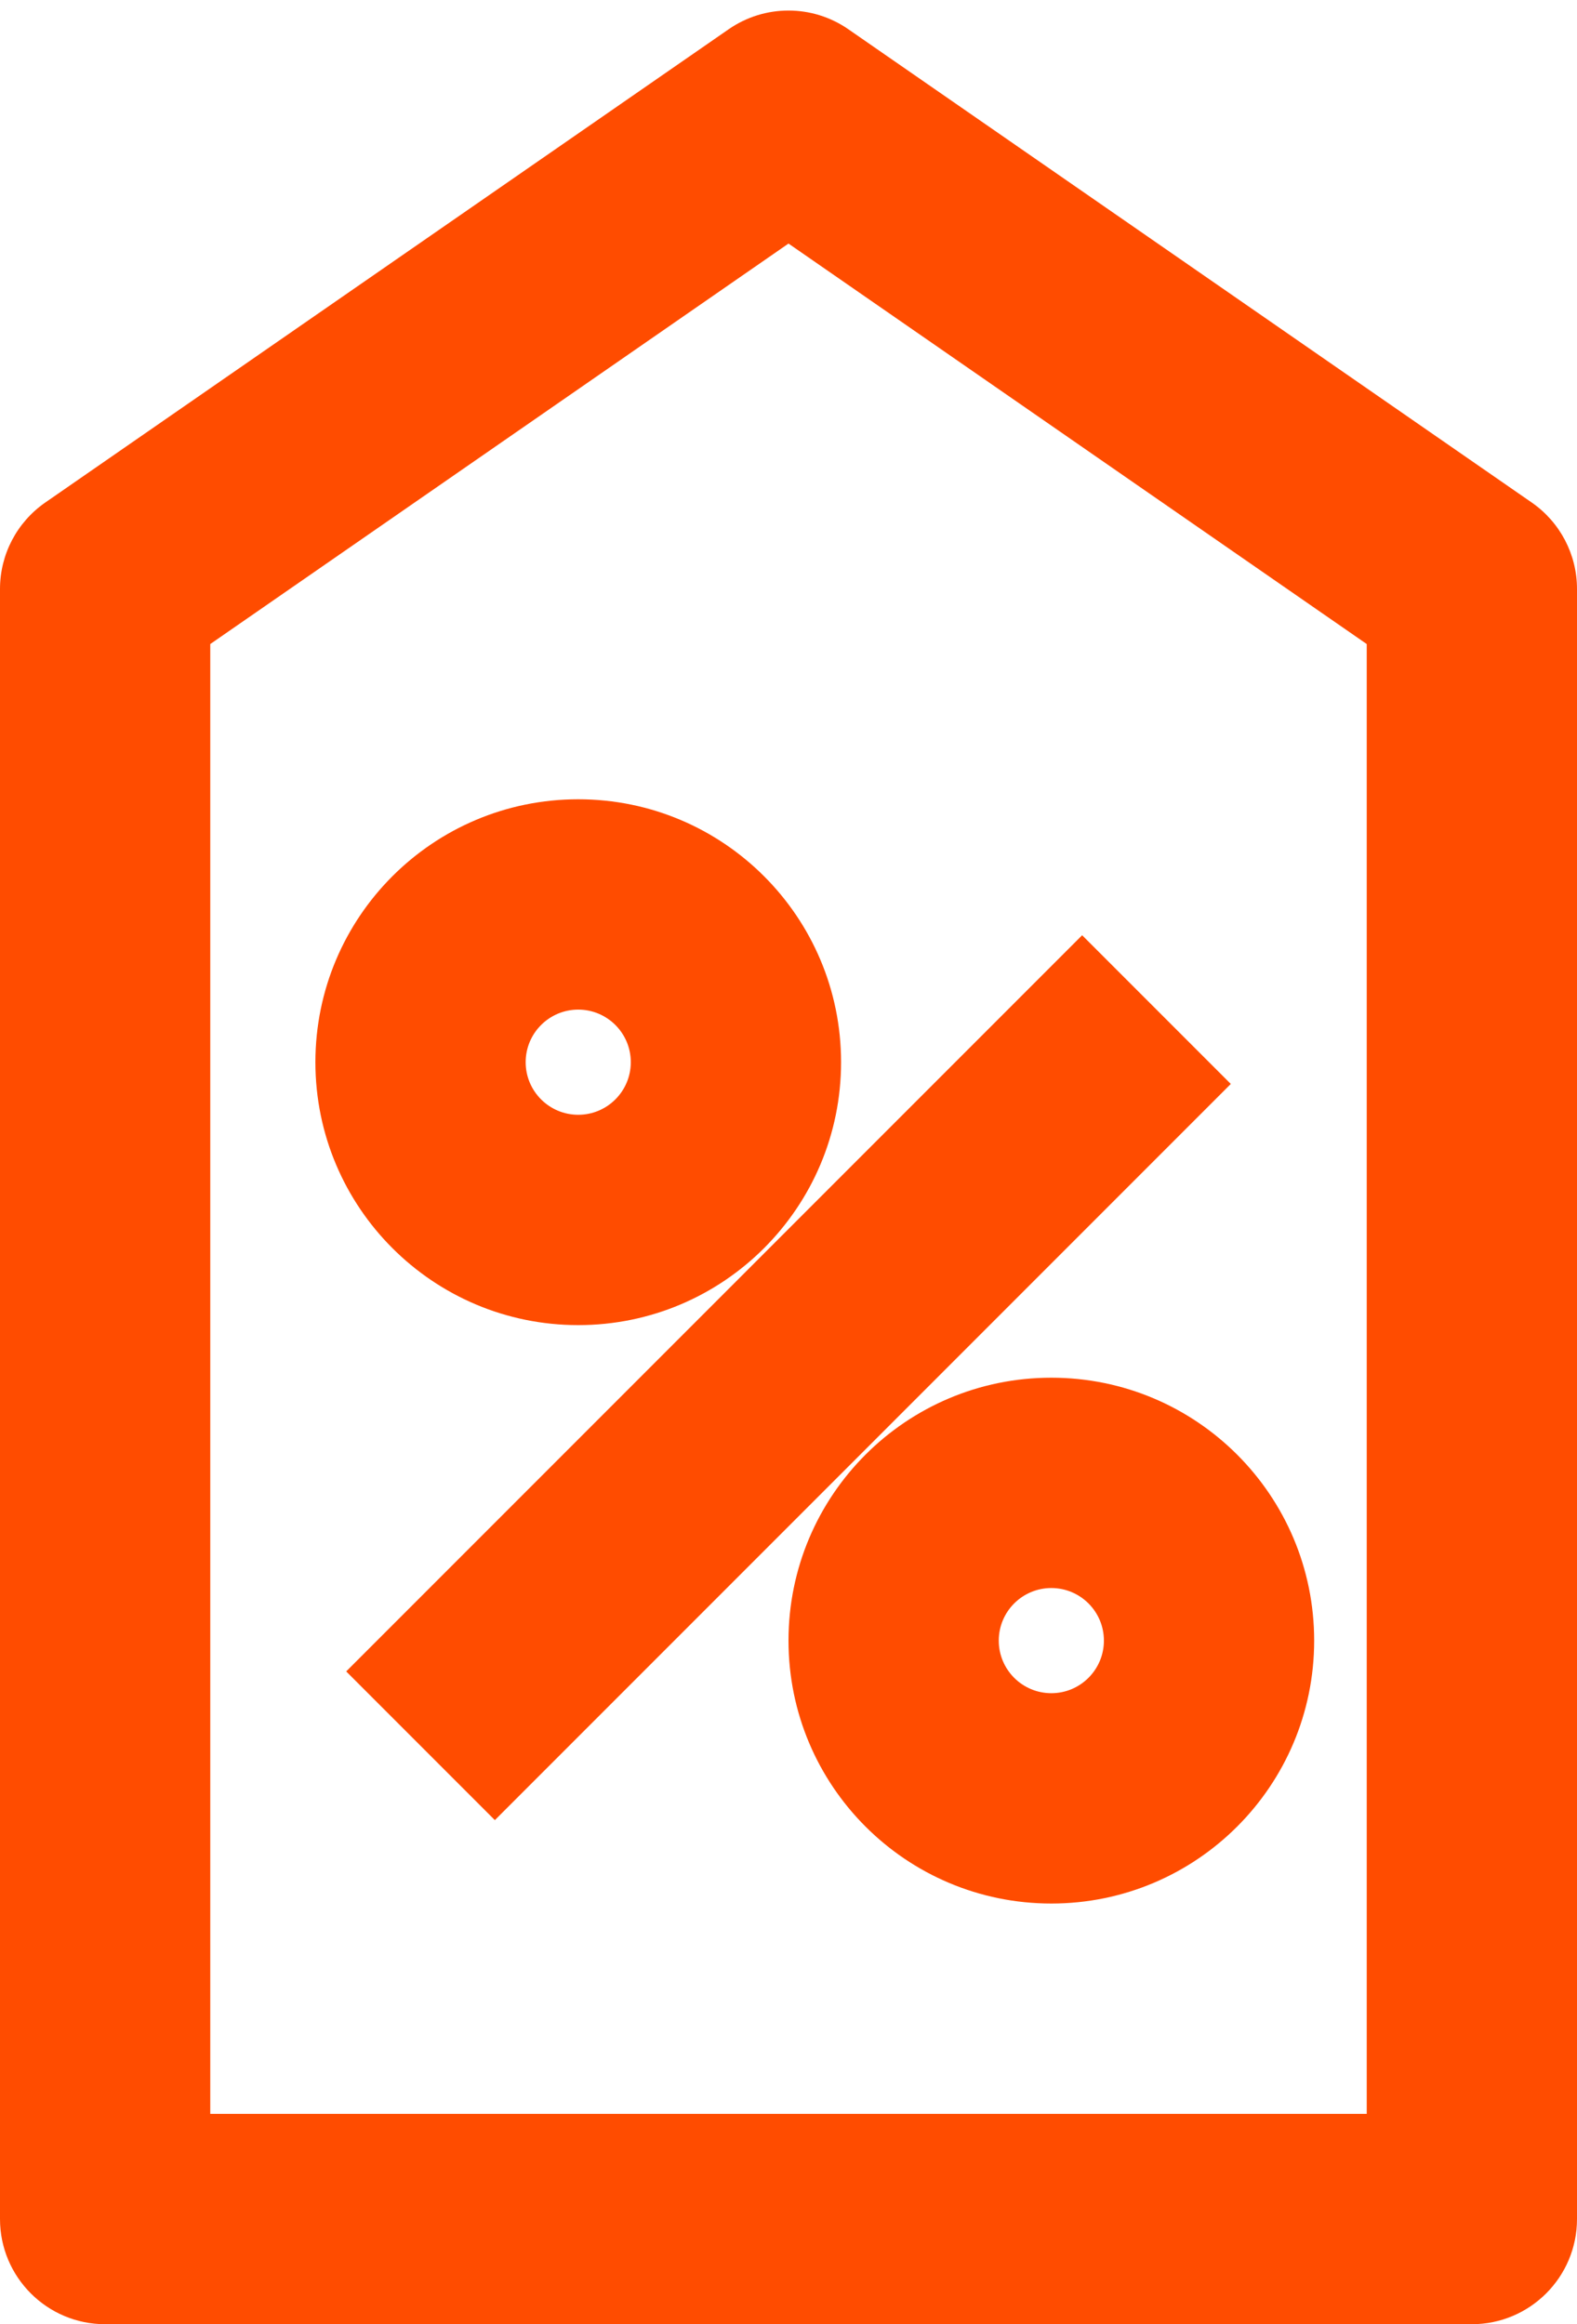
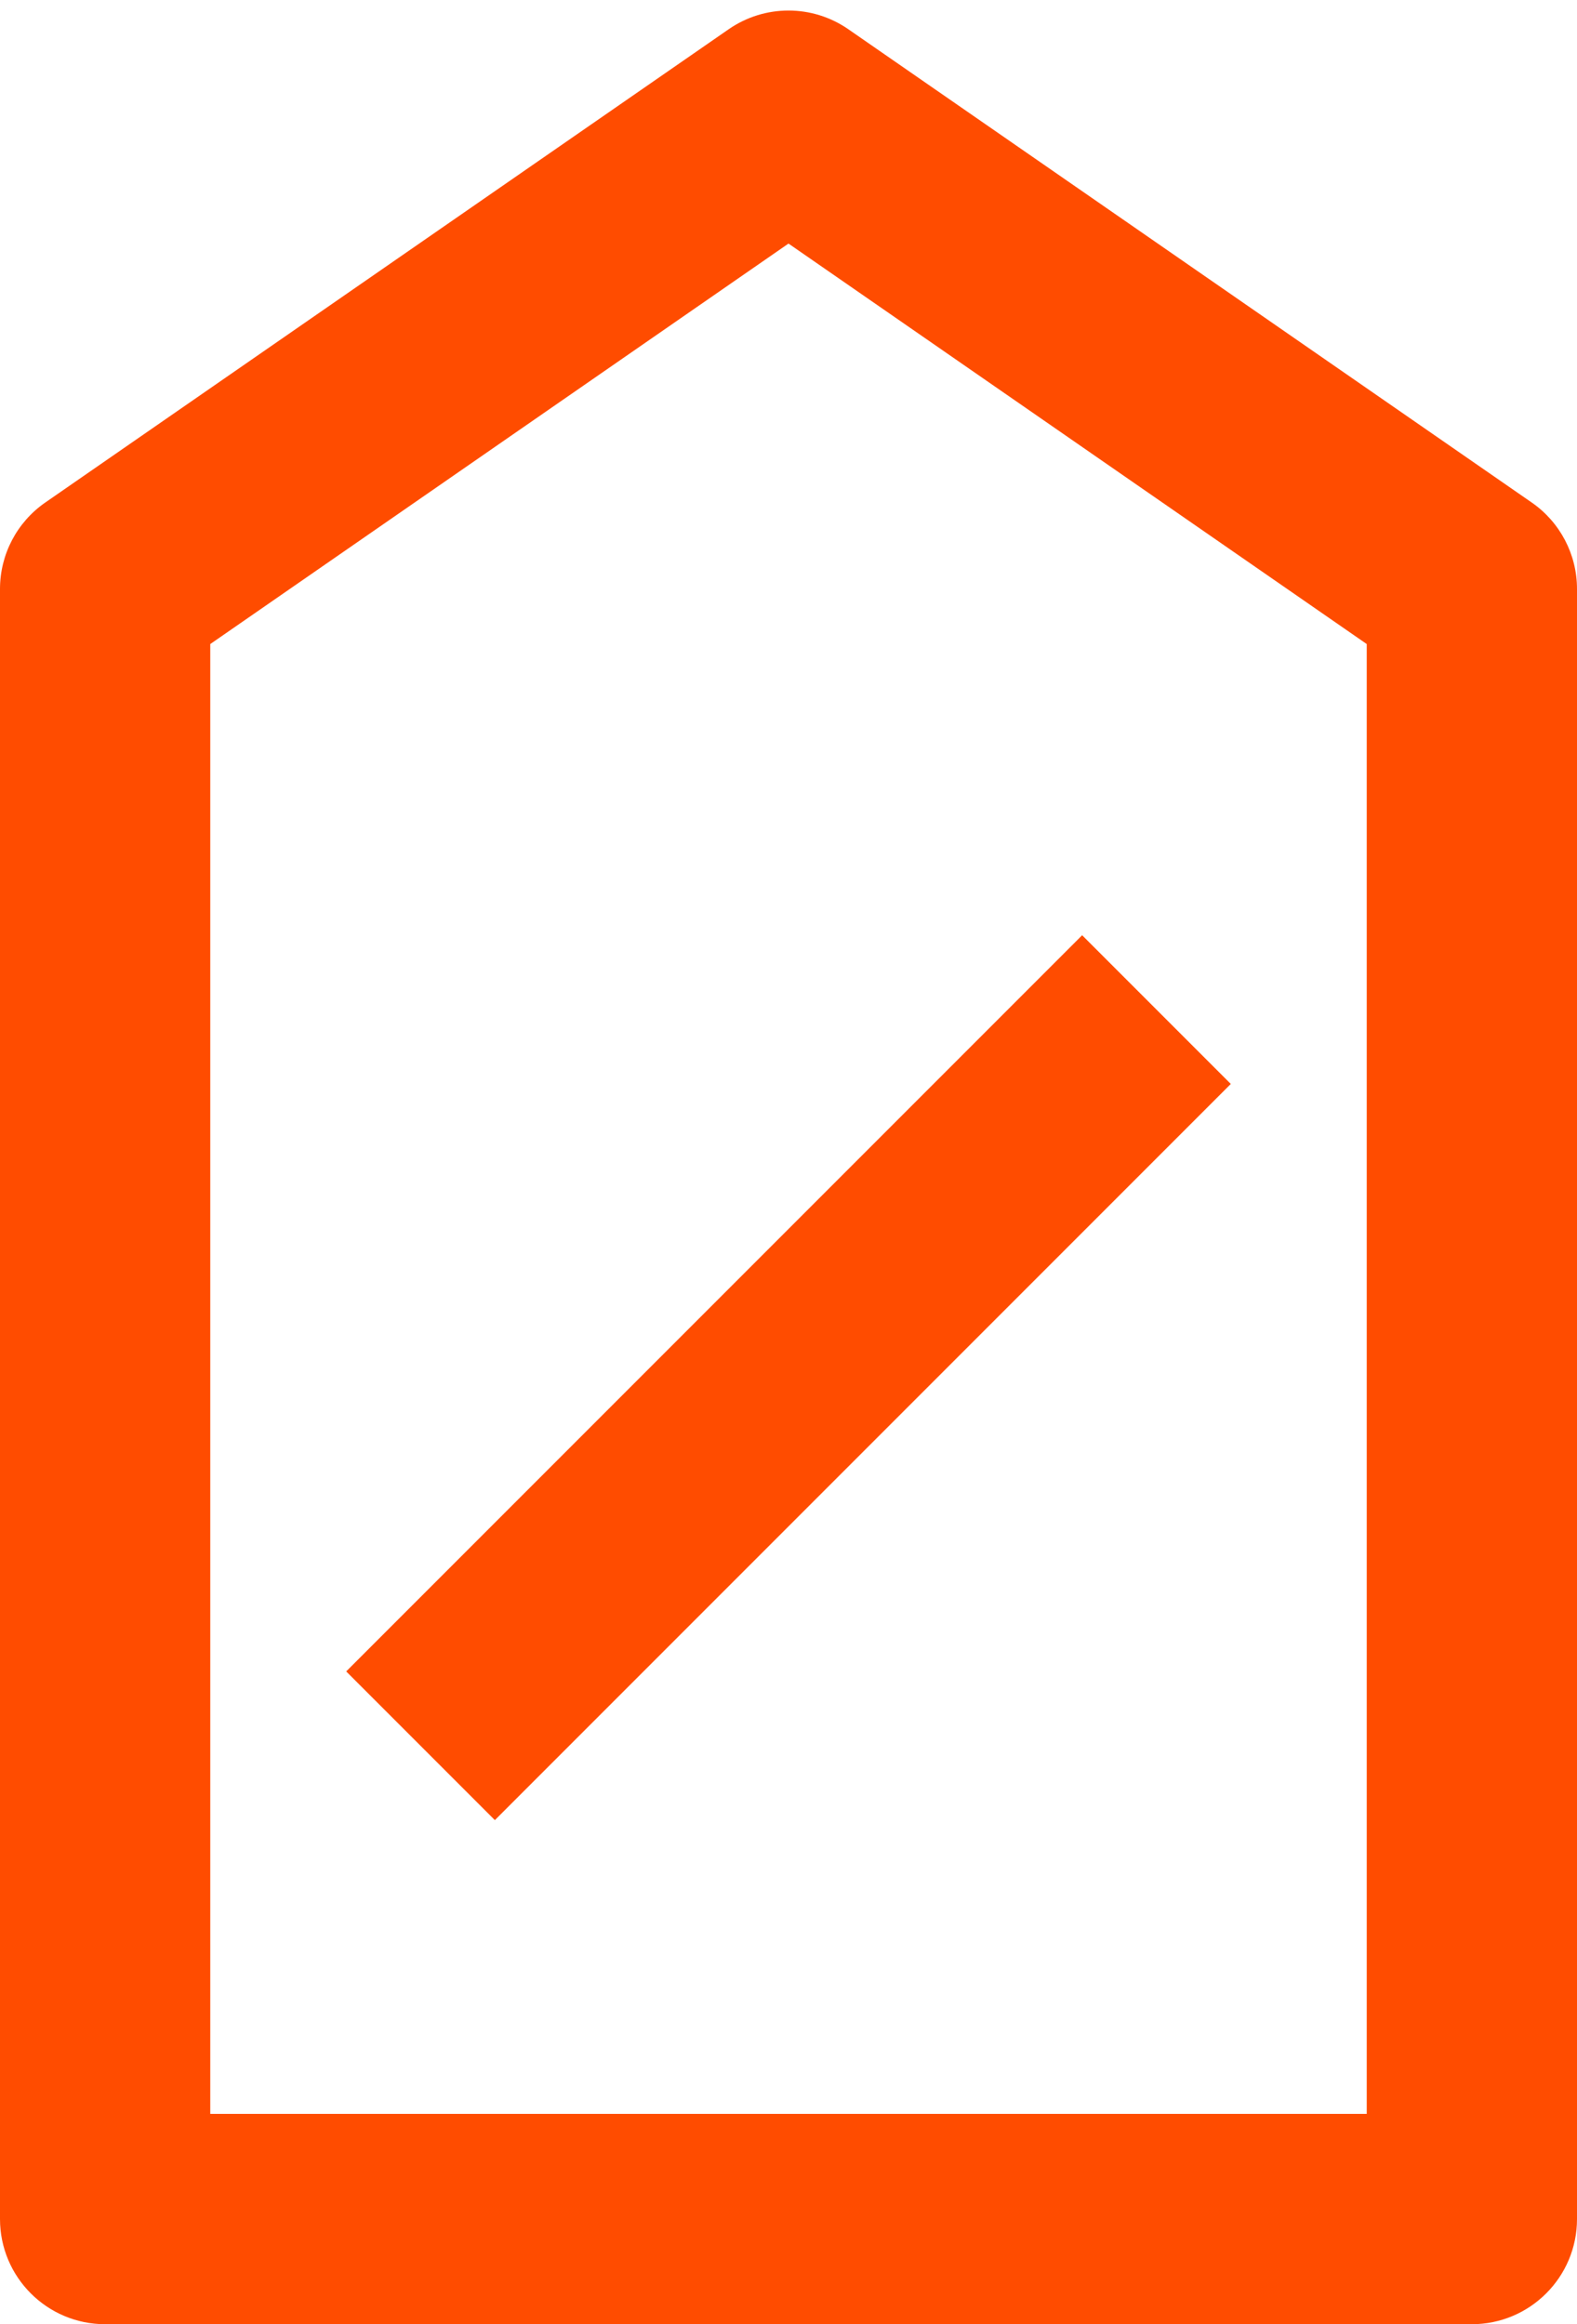
<svg xmlns="http://www.w3.org/2000/svg" fill="none" height="22.1" preserveAspectRatio="xMidYMid meet" style="fill: none" version="1" viewBox="4.5 0.9 15.0 22.1" width="15" zoomAndPan="magnify">
  <g id="change1_1">
    <path clip-rule="evenodd" d="M11.431 1.178C11.773 0.941 12.227 0.941 12.569 1.178L19.069 5.678C19.339 5.865 19.5 6.172 19.5 6.5V22C19.5 22.552 19.052 23 18.5 23H5.5C4.948 23 4.5 22.552 4.5 22V6.5C4.5 6.172 4.661 5.865 4.931 5.678L11.431 1.178ZM6.5 7.024V21H17.5V7.024L12 3.216L6.5 7.024Z" fill="#ff4c00" fill-rule="evenodd" />
  </g>
  <g id="change1_2">
-     <path clip-rule="evenodd" d="M10 10.5C9.724 10.5 9.5 10.724 9.5 11C9.5 11.276 9.724 11.5 10 11.5C10.276 11.5 10.5 11.276 10.5 11C10.5 10.724 10.276 10.5 10 10.5ZM7.5 11C7.5 9.619 8.619 8.5 10 8.5C11.381 8.5 12.5 9.619 12.5 11C12.5 12.381 11.381 13.5 10 13.5C8.619 13.5 7.5 12.381 7.5 11Z" fill="#ff4c00" fill-rule="evenodd" />
-   </g>
+     </g>
  <g id="change1_3">
-     <path clip-rule="evenodd" d="M14.5 16C14.224 16 14 16.224 14 16.5C14 16.776 14.224 17 14.5 17C14.776 17 15 16.776 15 16.5C15 16.224 14.776 16 14.5 16ZM12 16.5C12 15.119 13.119 14 14.5 14C15.881 14 17 15.119 17 16.5C17 17.881 15.881 19 14.5 19C13.119 19 12 17.881 12 16.5Z" fill="#ff4c00" fill-rule="evenodd" />
-   </g>
+     </g>
  <g id="change1_4">
    <path clip-rule="evenodd" d="M7.793 16.793L14.793 9.793L16.207 11.207L9.207 18.207L7.793 16.793Z" fill="#ff4c00" fill-rule="evenodd" />
  </g>
</svg>